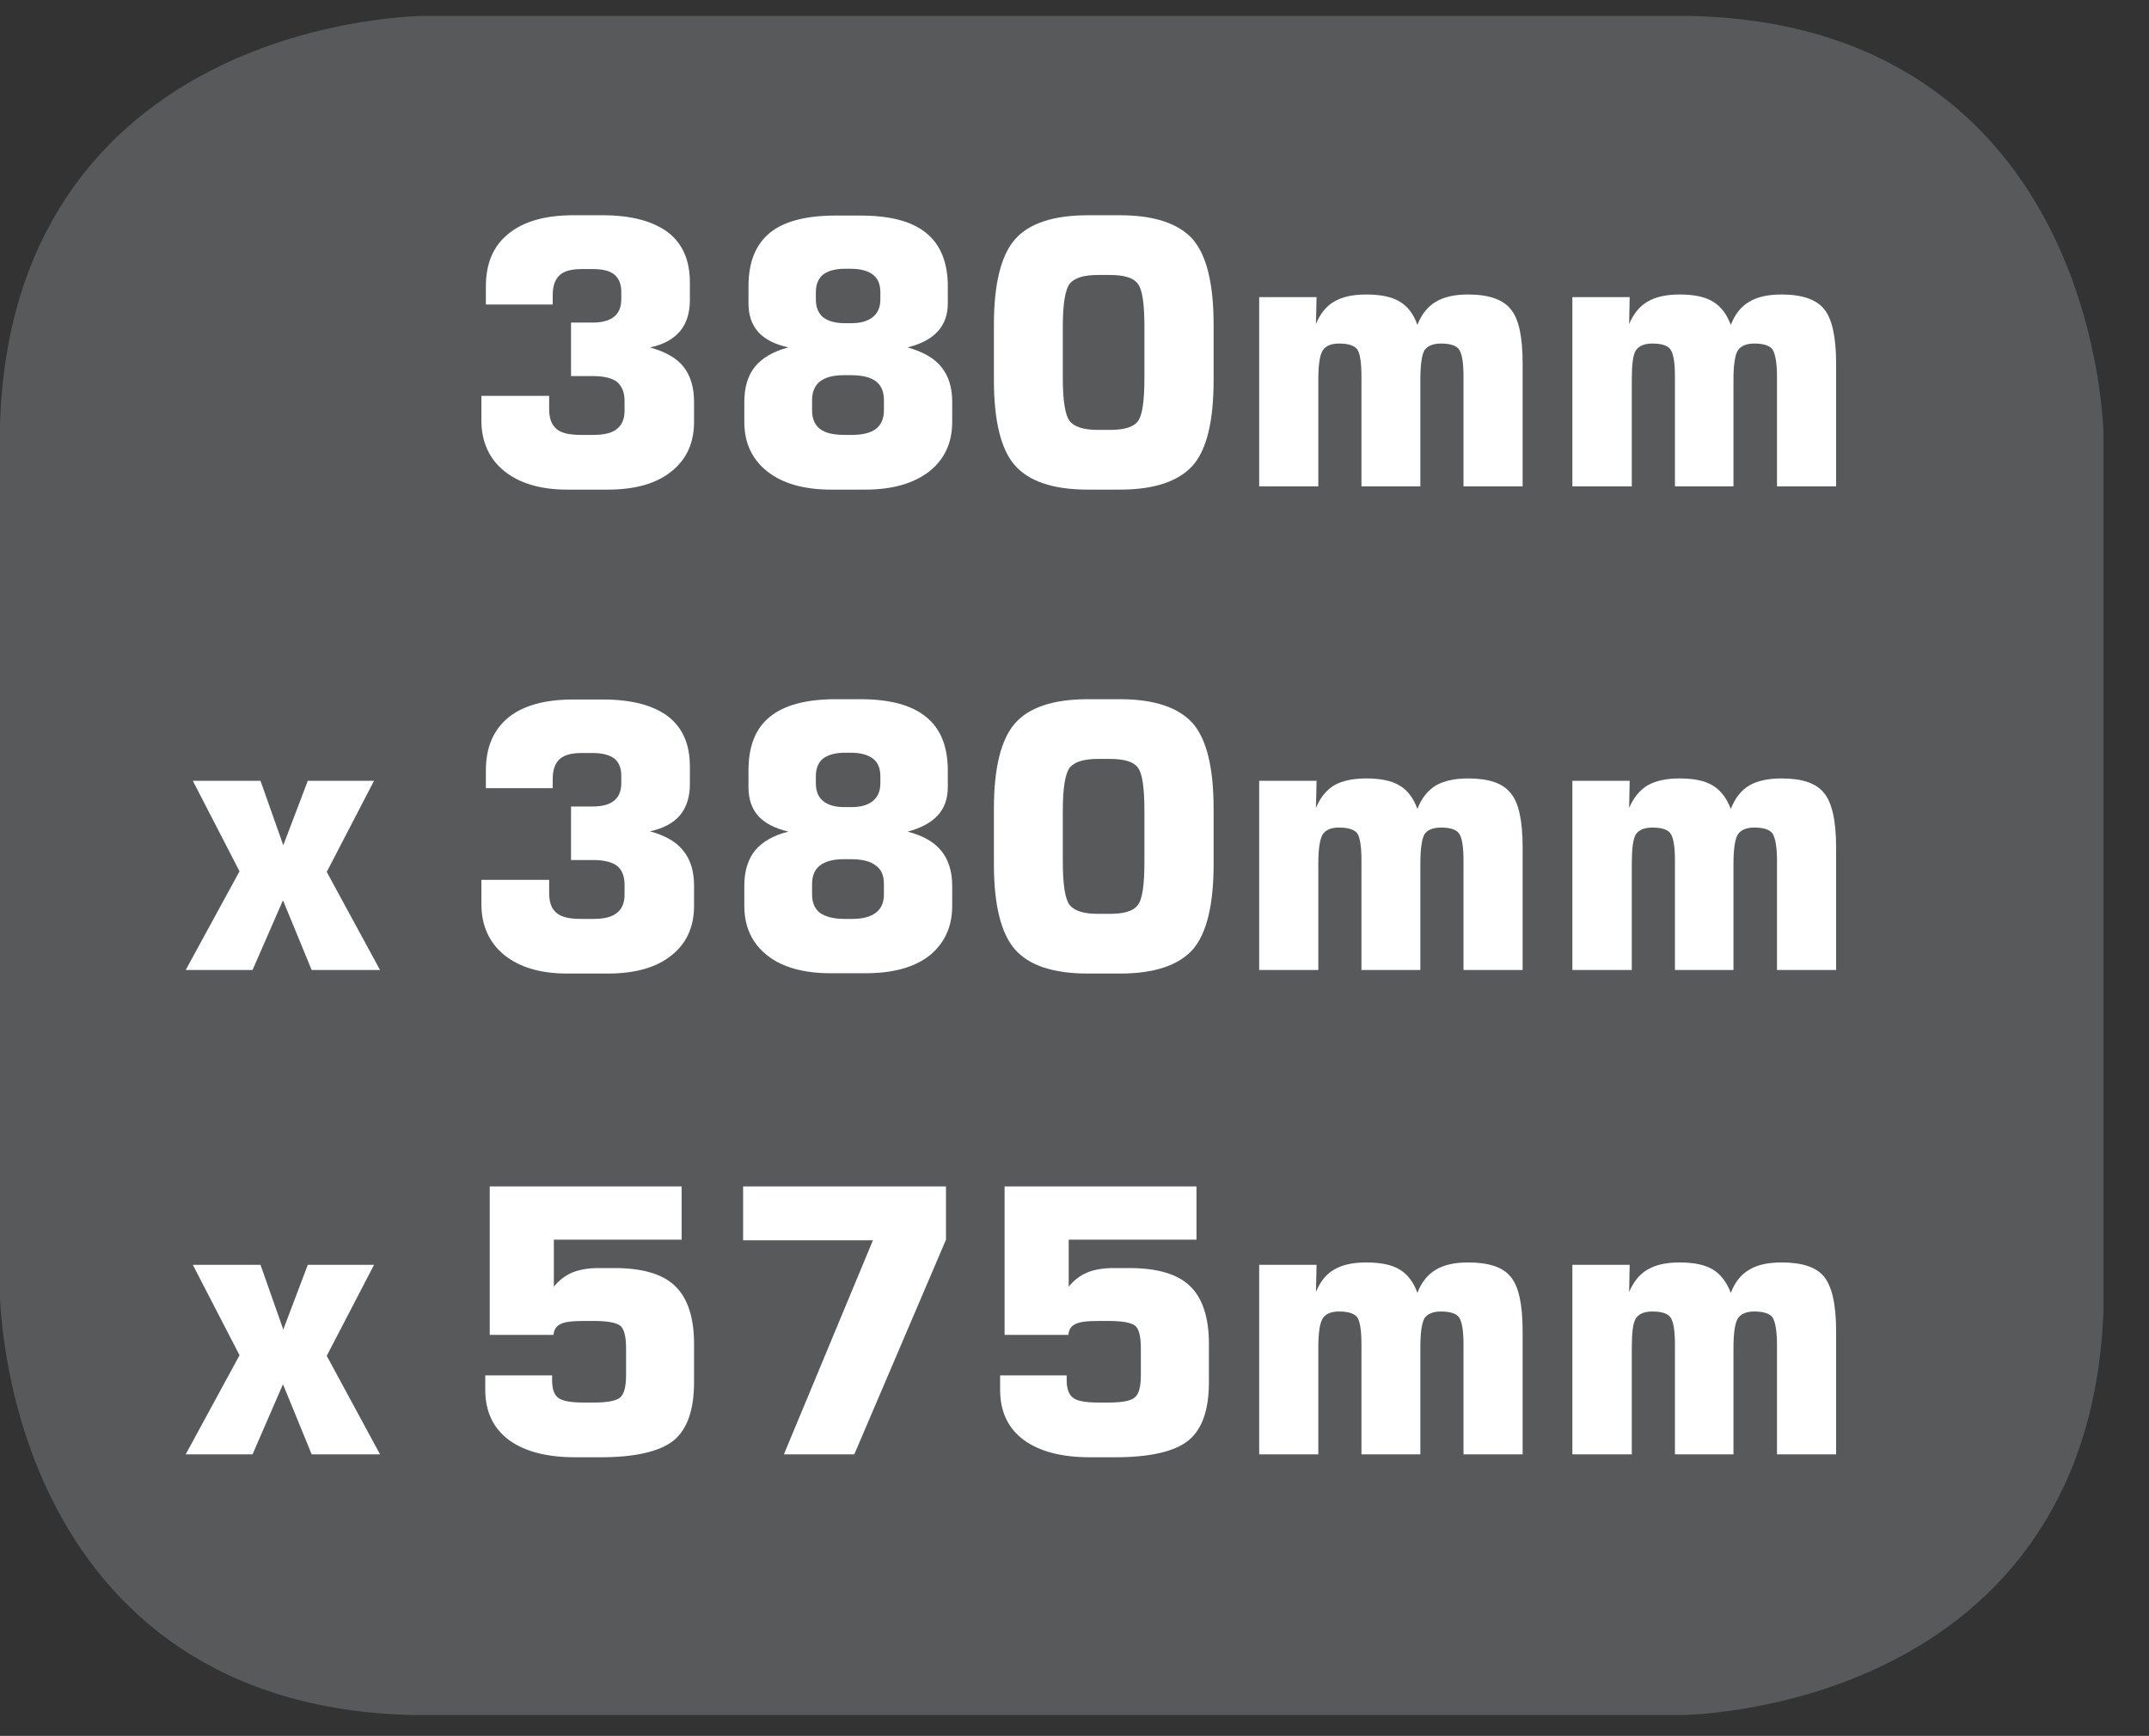
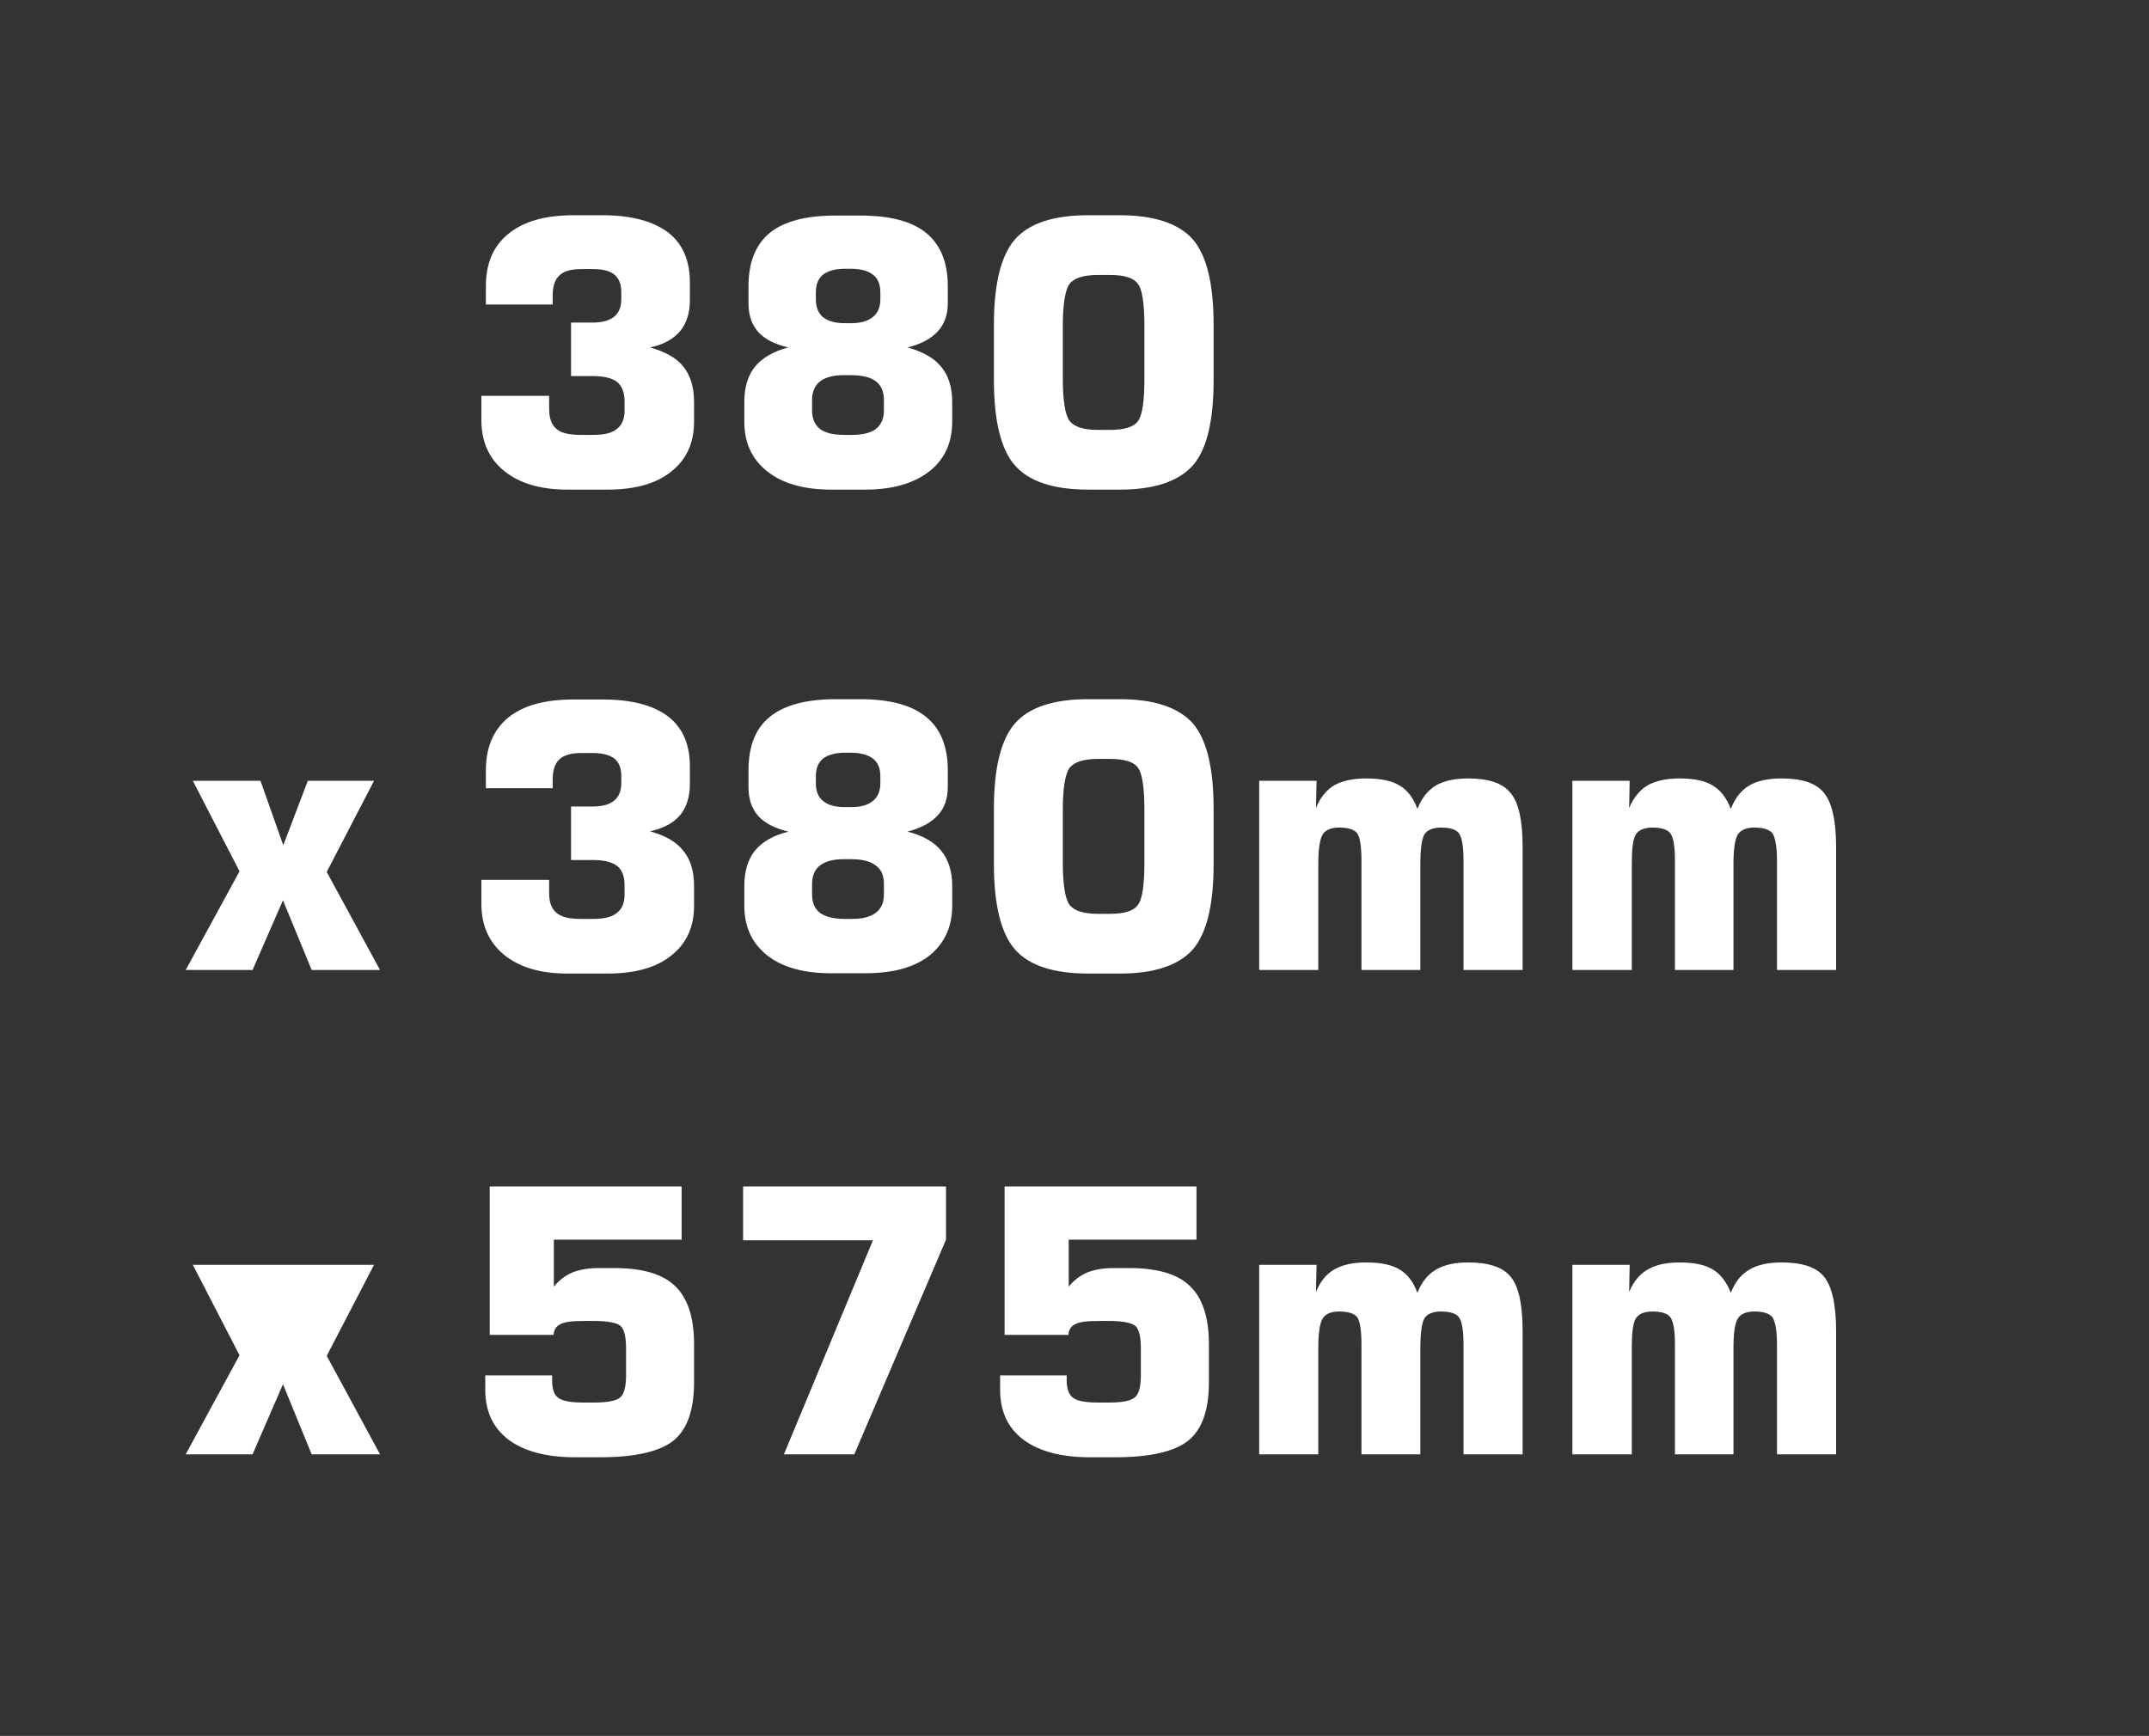
<svg xmlns="http://www.w3.org/2000/svg" width="28.387pt" height="22.935pt" viewBox="0 0 28.387 22.935" version="1.2">
  <rect x="0" y="0" width="28.387" height="22.935" fill="#333333" stroke="none" />
  <defs>
    <clipPath id="clip1">
      <path d="M 0 0.211 L 27.785 0.211 L 27.785 22.66 L 0 22.66 Z M 0 0.211 " />
    </clipPath>
  </defs>
  <g id="surface1">
    <g clip-path="url(#clip1)" clip-rule="nonzero">
-       <path style="fill-rule:nonzero;fill:rgb(34.509%,34.901%,35.686%);fill-opacity:1;stroke-width:0.97;stroke-linecap:butt;stroke-linejoin:miter;stroke:rgb(34.509%,34.901%,35.686%);stroke-opacity:1;stroke-miterlimit:10;" d="M 0.002 0.001 C 0.002 0.001 -5.27 0.001 -5.27 -5.271 L -5.27 -16.696 C -5.27 -16.696 -5.27 -21.963 0.002 -21.963 L 16.882 -21.963 C 16.882 -21.963 22.15 -21.963 22.15 -16.696 L 22.15 -5.271 C 22.15 -5.271 22.15 0.001 16.882 0.001 Z M 0.002 0.001 " transform="matrix(0.979,0,0,-0.979,5.631,0.685)" />
-     </g>
+       </g>
    <path style=" stroke:none;fill-rule:nonzero;fill:rgb(100%,100%,100%);fill-opacity:1;" d="M 6.359 5.23 L 7.254 5.23 L 7.254 5.402 C 7.254 5.527 7.285 5.613 7.352 5.668 C 7.414 5.723 7.523 5.746 7.672 5.746 L 7.836 5.746 C 7.977 5.746 8.082 5.723 8.148 5.668 C 8.215 5.617 8.25 5.535 8.25 5.426 L 8.25 5.297 C 8.25 5.184 8.215 5.102 8.152 5.047 C 8.086 4.996 7.98 4.969 7.836 4.969 L 7.543 4.969 L 7.543 4.262 L 7.828 4.262 C 7.957 4.262 8.051 4.234 8.113 4.184 C 8.176 4.133 8.207 4.055 8.207 3.949 L 8.207 3.859 C 8.207 3.754 8.176 3.68 8.117 3.629 C 8.055 3.578 7.961 3.555 7.832 3.555 L 7.68 3.555 C 7.547 3.555 7.449 3.582 7.391 3.637 C 7.332 3.691 7.301 3.781 7.301 3.898 L 7.301 4.023 L 6.418 4.023 L 6.418 3.785 C 6.418 3.48 6.516 3.25 6.715 3.09 C 6.914 2.926 7.199 2.844 7.574 2.844 L 7.961 2.844 C 8.34 2.844 8.625 2.922 8.824 3.07 C 9.02 3.223 9.113 3.441 9.113 3.734 L 9.113 3.965 C 9.113 4.133 9.07 4.27 8.984 4.375 C 8.895 4.48 8.762 4.555 8.586 4.59 C 8.789 4.648 8.938 4.73 9.027 4.844 C 9.121 4.961 9.168 5.117 9.168 5.309 L 9.168 5.574 C 9.168 5.855 9.066 6.074 8.867 6.23 C 8.668 6.391 8.387 6.469 8.027 6.469 L 7.492 6.469 C 7.141 6.469 6.863 6.387 6.66 6.223 C 6.461 6.062 6.359 5.836 6.359 5.555 Z M 6.359 5.23 " />
    <path style=" stroke:none;fill-rule:nonzero;fill:rgb(100%,100%,100%);fill-opacity:1;" d="M 10.977 6.469 C 10.617 6.469 10.336 6.387 10.137 6.23 C 9.934 6.07 9.832 5.852 9.832 5.574 L 9.832 5.309 C 9.832 5.117 9.879 4.961 9.973 4.844 C 10.07 4.727 10.219 4.641 10.414 4.59 C 10.238 4.551 10.105 4.484 10.016 4.387 C 9.93 4.289 9.887 4.164 9.887 4.008 L 9.887 3.785 C 9.887 3.465 9.98 3.23 10.172 3.074 C 10.359 2.922 10.652 2.848 11.039 2.848 L 11.363 2.848 C 11.754 2.848 12.043 2.922 12.234 3.078 C 12.422 3.23 12.52 3.465 12.52 3.785 L 12.52 4.008 C 12.52 4.156 12.477 4.281 12.387 4.379 C 12.297 4.477 12.164 4.547 11.988 4.59 C 12.191 4.648 12.34 4.73 12.434 4.848 C 12.527 4.961 12.578 5.113 12.578 5.309 L 12.578 5.574 C 12.578 5.855 12.473 6.074 12.273 6.23 C 12.07 6.387 11.789 6.469 11.43 6.469 Z M 11.258 5.746 C 11.395 5.746 11.5 5.719 11.57 5.668 C 11.641 5.609 11.676 5.531 11.676 5.422 L 11.676 5.285 C 11.676 5.176 11.641 5.09 11.566 5.035 C 11.496 4.984 11.391 4.957 11.238 4.957 L 11.145 4.957 C 11.008 4.957 10.906 4.984 10.832 5.039 C 10.762 5.094 10.727 5.18 10.727 5.285 L 10.727 5.422 C 10.727 5.531 10.762 5.613 10.832 5.668 C 10.906 5.723 11.012 5.746 11.156 5.746 Z M 11.238 3.551 L 11.16 3.551 C 11.035 3.551 10.938 3.578 10.871 3.629 C 10.809 3.68 10.777 3.758 10.777 3.863 L 10.777 3.957 C 10.777 4.059 10.809 4.137 10.871 4.191 C 10.938 4.242 11.031 4.27 11.156 4.27 L 11.246 4.27 C 11.371 4.27 11.465 4.242 11.531 4.188 C 11.598 4.133 11.629 4.055 11.629 3.957 L 11.629 3.863 C 11.629 3.758 11.598 3.68 11.531 3.629 C 11.465 3.578 11.367 3.551 11.238 3.551 " />
    <path style=" stroke:none;fill-rule:nonzero;fill:rgb(100%,100%,100%);fill-opacity:1;" d="M 13.129 4.289 C 13.129 3.75 13.223 3.375 13.406 3.164 C 13.59 2.953 13.91 2.844 14.371 2.844 L 14.793 2.844 C 15.25 2.844 15.57 2.953 15.758 3.164 C 15.941 3.379 16.031 3.754 16.031 4.289 L 16.031 5.023 C 16.031 5.562 15.941 5.938 15.758 6.148 C 15.57 6.359 15.25 6.469 14.793 6.469 L 14.371 6.469 C 13.91 6.469 13.59 6.359 13.406 6.148 C 13.223 5.941 13.129 5.562 13.129 5.023 Z M 14.039 4.316 L 14.039 4.996 C 14.039 5.293 14.07 5.484 14.129 5.562 C 14.191 5.641 14.316 5.68 14.504 5.68 L 14.66 5.68 C 14.844 5.68 14.969 5.645 15.027 5.57 C 15.09 5.492 15.117 5.301 15.117 4.996 L 15.117 4.316 C 15.117 4.012 15.09 3.82 15.027 3.746 C 14.969 3.668 14.844 3.633 14.66 3.633 L 14.504 3.633 C 14.316 3.633 14.191 3.672 14.129 3.75 C 14.07 3.828 14.039 4.02 14.039 4.316 " />
-     <path style=" stroke:none;fill-rule:nonzero;fill:rgb(100%,100%,100%);fill-opacity:1;" d="M 16.633 6.426 L 16.633 3.926 L 17.391 3.926 L 17.383 4.281 C 17.438 4.145 17.52 4.043 17.625 3.984 C 17.73 3.922 17.871 3.891 18.047 3.891 C 18.238 3.891 18.387 3.922 18.488 3.984 C 18.594 4.047 18.672 4.148 18.723 4.293 C 18.777 4.152 18.859 4.051 18.965 3.988 C 19.074 3.922 19.215 3.891 19.395 3.891 C 19.664 3.891 19.852 3.957 19.953 4.082 C 20.062 4.207 20.113 4.449 20.113 4.801 L 20.113 6.426 L 19.332 6.426 L 19.332 4.977 C 19.332 4.789 19.312 4.672 19.273 4.617 C 19.238 4.566 19.156 4.539 19.035 4.539 C 18.93 4.539 18.855 4.57 18.816 4.629 C 18.781 4.688 18.762 4.82 18.762 5.023 L 18.762 6.426 L 17.984 6.426 L 17.984 4.977 C 17.984 4.789 17.965 4.672 17.93 4.617 C 17.891 4.566 17.812 4.539 17.688 4.539 C 17.582 4.539 17.512 4.57 17.473 4.629 C 17.434 4.688 17.414 4.82 17.414 5.023 L 17.414 6.426 Z M 16.633 6.426 " />
-     <path style=" stroke:none;fill-rule:nonzero;fill:rgb(100%,100%,100%);fill-opacity:1;" d="M 20.77 6.426 L 20.77 3.926 L 21.527 3.926 L 21.52 4.281 C 21.578 4.145 21.66 4.043 21.766 3.984 C 21.871 3.922 22.012 3.891 22.184 3.891 C 22.379 3.891 22.523 3.922 22.625 3.984 C 22.73 4.047 22.809 4.148 22.863 4.293 C 22.918 4.152 22.996 4.051 23.105 3.988 C 23.211 3.922 23.355 3.891 23.535 3.891 C 23.805 3.891 23.992 3.957 24.094 4.082 C 24.199 4.207 24.254 4.449 24.254 4.801 L 24.254 6.426 L 23.473 6.426 L 23.473 4.977 C 23.473 4.789 23.449 4.672 23.414 4.617 C 23.375 4.566 23.297 4.539 23.172 4.539 C 23.07 4.539 22.996 4.57 22.957 4.629 C 22.918 4.688 22.898 4.82 22.898 5.023 L 22.898 6.426 L 22.125 6.426 L 22.125 4.977 C 22.125 4.789 22.105 4.672 22.066 4.617 C 22.031 4.566 21.949 4.539 21.828 4.539 C 21.723 4.539 21.648 4.57 21.609 4.629 C 21.57 4.688 21.555 4.82 21.555 5.023 L 21.555 6.426 Z M 20.77 6.426 " />
    <path style=" stroke:none;fill-rule:nonzero;fill:rgb(100%,100%,100%);fill-opacity:1;" d="M 2.453 12.816 L 3.164 11.512 L 2.547 10.316 L 3.441 10.316 L 3.742 11.168 L 4.066 10.316 L 4.941 10.316 L 4.316 11.52 L 5.02 12.816 L 4.117 12.816 L 3.738 11.895 L 3.336 12.816 Z M 2.453 12.816 " />
    <path style=" stroke:none;fill-rule:nonzero;fill:rgb(100%,100%,100%);fill-opacity:1;" d="M 6.359 11.625 L 7.254 11.625 L 7.254 11.797 C 7.254 11.922 7.285 12.008 7.352 12.062 C 7.414 12.117 7.523 12.141 7.672 12.141 L 7.836 12.141 C 7.977 12.141 8.082 12.117 8.148 12.062 C 8.215 12.012 8.25 11.93 8.25 11.82 L 8.25 11.691 C 8.25 11.574 8.215 11.492 8.152 11.441 C 8.086 11.391 7.98 11.363 7.836 11.363 L 7.543 11.363 L 7.543 10.656 L 7.828 10.656 C 7.957 10.656 8.051 10.629 8.113 10.578 C 8.176 10.527 8.207 10.449 8.207 10.344 L 8.207 10.25 C 8.207 10.148 8.176 10.074 8.117 10.023 C 8.055 9.977 7.961 9.949 7.832 9.949 L 7.68 9.949 C 7.547 9.949 7.449 9.977 7.391 10.031 C 7.332 10.086 7.301 10.172 7.301 10.293 L 7.301 10.414 L 6.418 10.414 L 6.418 10.18 C 6.418 9.875 6.516 9.645 6.715 9.48 C 6.914 9.32 7.199 9.242 7.574 9.242 L 7.961 9.242 C 8.34 9.242 8.625 9.316 8.824 9.465 C 9.02 9.617 9.113 9.836 9.113 10.129 L 9.113 10.359 C 9.113 10.527 9.07 10.664 8.984 10.77 C 8.895 10.875 8.762 10.945 8.586 10.984 C 8.789 11.039 8.938 11.125 9.027 11.242 C 9.121 11.355 9.168 11.512 9.168 11.703 L 9.168 11.969 C 9.168 12.25 9.066 12.469 8.867 12.625 C 8.668 12.785 8.387 12.863 8.027 12.863 L 7.492 12.863 C 7.141 12.863 6.863 12.781 6.66 12.617 C 6.461 12.453 6.359 12.23 6.359 11.945 Z M 6.359 11.625 " />
    <path style=" stroke:none;fill-rule:nonzero;fill:rgb(100%,100%,100%);fill-opacity:1;" d="M 10.977 12.859 C 10.617 12.859 10.336 12.781 10.137 12.625 C 9.934 12.465 9.832 12.246 9.832 11.969 L 9.832 11.703 C 9.832 11.512 9.879 11.355 9.973 11.238 C 10.07 11.121 10.219 11.035 10.414 10.988 C 10.238 10.945 10.105 10.879 10.016 10.781 C 9.93 10.684 9.887 10.559 9.887 10.398 L 9.887 10.18 C 9.887 9.859 9.98 9.621 10.172 9.469 C 10.359 9.316 10.652 9.238 11.039 9.238 L 11.363 9.238 C 11.754 9.238 12.043 9.316 12.234 9.473 C 12.422 9.625 12.52 9.859 12.52 10.18 L 12.52 10.398 C 12.52 10.551 12.477 10.676 12.387 10.773 C 12.297 10.871 12.164 10.941 11.988 10.988 C 12.191 11.039 12.34 11.125 12.434 11.242 C 12.527 11.355 12.578 11.512 12.578 11.703 L 12.578 11.969 C 12.578 12.25 12.473 12.469 12.273 12.629 C 12.07 12.785 11.789 12.859 11.43 12.859 Z M 11.258 12.141 C 11.395 12.141 11.5 12.113 11.57 12.059 C 11.641 12.004 11.676 11.926 11.676 11.816 L 11.676 11.68 C 11.676 11.566 11.641 11.484 11.566 11.434 C 11.496 11.379 11.391 11.352 11.238 11.352 L 11.145 11.352 C 11.008 11.352 10.906 11.379 10.832 11.434 C 10.762 11.488 10.727 11.57 10.727 11.68 L 10.727 11.816 C 10.727 11.926 10.762 12.008 10.832 12.062 C 10.906 12.113 11.012 12.141 11.156 12.141 Z M 11.238 9.945 L 11.16 9.945 C 11.035 9.945 10.938 9.973 10.871 10.023 C 10.809 10.074 10.777 10.152 10.777 10.258 L 10.777 10.348 C 10.777 10.453 10.809 10.531 10.871 10.582 C 10.938 10.637 11.031 10.664 11.156 10.664 L 11.246 10.664 C 11.371 10.664 11.465 10.637 11.531 10.582 C 11.598 10.527 11.629 10.449 11.629 10.348 L 11.629 10.258 C 11.629 10.152 11.598 10.074 11.531 10.023 C 11.465 9.973 11.367 9.945 11.238 9.945 " />
    <path style=" stroke:none;fill-rule:nonzero;fill:rgb(100%,100%,100%);fill-opacity:1;" d="M 13.129 10.684 C 13.129 10.145 13.223 9.77 13.406 9.559 C 13.59 9.348 13.91 9.238 14.371 9.238 L 14.793 9.238 C 15.25 9.238 15.57 9.348 15.758 9.559 C 15.941 9.773 16.031 10.148 16.031 10.684 L 16.031 11.418 C 16.031 11.953 15.941 12.328 15.758 12.543 C 15.57 12.754 15.25 12.863 14.793 12.863 L 14.371 12.863 C 13.91 12.863 13.59 12.754 13.406 12.543 C 13.223 12.332 13.129 11.957 13.129 11.418 Z M 14.039 10.711 L 14.039 11.387 C 14.039 11.688 14.07 11.879 14.129 11.957 C 14.191 12.035 14.316 12.074 14.504 12.074 L 14.66 12.074 C 14.844 12.074 14.969 12.039 15.027 11.961 C 15.09 11.887 15.117 11.695 15.117 11.387 L 15.117 10.711 C 15.117 10.406 15.09 10.215 15.027 10.137 C 14.969 10.062 14.844 10.027 14.66 10.027 L 14.504 10.027 C 14.316 10.027 14.191 10.066 14.129 10.145 C 14.07 10.223 14.039 10.414 14.039 10.711 " />
    <path style=" stroke:none;fill-rule:nonzero;fill:rgb(100%,100%,100%);fill-opacity:1;" d="M 16.633 12.816 L 16.633 10.316 L 17.391 10.316 L 17.383 10.676 C 17.438 10.539 17.52 10.438 17.625 10.375 C 17.73 10.316 17.871 10.285 18.047 10.285 C 18.238 10.285 18.387 10.316 18.488 10.379 C 18.594 10.441 18.672 10.547 18.723 10.688 C 18.777 10.547 18.859 10.445 18.965 10.379 C 19.074 10.316 19.215 10.285 19.395 10.285 C 19.664 10.285 19.852 10.348 19.953 10.477 C 20.062 10.602 20.113 10.844 20.113 11.195 L 20.113 12.816 L 19.332 12.816 L 19.332 11.371 C 19.332 11.184 19.312 11.066 19.273 11.012 C 19.238 10.961 19.156 10.934 19.035 10.934 C 18.93 10.934 18.855 10.965 18.816 11.023 C 18.781 11.086 18.762 11.215 18.762 11.418 L 18.762 12.816 L 17.984 12.816 L 17.984 11.371 C 17.984 11.184 17.965 11.066 17.93 11.012 C 17.891 10.961 17.812 10.934 17.688 10.934 C 17.582 10.934 17.512 10.965 17.473 11.023 C 17.434 11.086 17.414 11.215 17.414 11.418 L 17.414 12.816 Z M 16.633 12.816 " />
    <path style=" stroke:none;fill-rule:nonzero;fill:rgb(100%,100%,100%);fill-opacity:1;" d="M 20.77 12.816 L 20.77 10.316 L 21.527 10.316 L 21.52 10.676 C 21.578 10.539 21.66 10.438 21.766 10.375 C 21.871 10.316 22.012 10.285 22.184 10.285 C 22.379 10.285 22.523 10.316 22.625 10.379 C 22.73 10.441 22.809 10.547 22.863 10.688 C 22.918 10.547 22.996 10.445 23.105 10.379 C 23.211 10.316 23.355 10.285 23.535 10.285 C 23.805 10.285 23.992 10.348 24.094 10.477 C 24.199 10.602 24.254 10.844 24.254 11.195 L 24.254 12.816 L 23.473 12.816 L 23.473 11.371 C 23.473 11.184 23.449 11.066 23.414 11.012 C 23.375 10.961 23.297 10.934 23.172 10.934 C 23.07 10.934 22.996 10.965 22.957 11.023 C 22.918 11.086 22.898 11.215 22.898 11.418 L 22.898 12.816 L 22.125 12.816 L 22.125 11.371 C 22.125 11.184 22.105 11.066 22.066 11.012 C 22.031 10.961 21.949 10.934 21.828 10.934 C 21.723 10.934 21.648 10.965 21.609 11.023 C 21.57 11.086 21.555 11.215 21.555 11.418 L 21.555 12.816 Z M 20.77 12.816 " />
-     <path style=" stroke:none;fill-rule:nonzero;fill:rgb(100%,100%,100%);fill-opacity:1;" d="M 2.453 19.215 L 3.164 17.906 L 2.547 16.711 L 3.441 16.711 L 3.742 17.566 L 4.066 16.711 L 4.941 16.711 L 4.316 17.914 L 5.02 19.215 L 4.117 19.215 L 3.738 18.289 L 3.336 19.215 Z M 2.453 19.215 " />
+     <path style=" stroke:none;fill-rule:nonzero;fill:rgb(100%,100%,100%);fill-opacity:1;" d="M 2.453 19.215 L 3.164 17.906 L 2.547 16.711 L 3.441 16.711 L 4.066 16.711 L 4.941 16.711 L 4.316 17.914 L 5.02 19.215 L 4.117 19.215 L 3.738 18.289 L 3.336 19.215 Z M 2.453 19.215 " />
    <path style=" stroke:none;fill-rule:nonzero;fill:rgb(100%,100%,100%);fill-opacity:1;" d="M 6.41 18.172 L 7.293 18.172 L 7.293 18.234 C 7.293 18.352 7.32 18.43 7.375 18.469 C 7.43 18.512 7.543 18.531 7.715 18.531 L 7.848 18.531 C 8.023 18.531 8.141 18.508 8.191 18.465 C 8.246 18.418 8.27 18.316 8.27 18.168 L 8.27 17.816 C 8.27 17.664 8.246 17.566 8.199 17.52 C 8.148 17.477 8.031 17.453 7.848 17.453 L 7.715 17.453 C 7.559 17.453 7.453 17.465 7.402 17.496 C 7.348 17.52 7.316 17.57 7.312 17.637 L 6.469 17.637 L 6.469 15.676 L 9.004 15.676 L 9.004 16.379 L 7.316 16.379 L 7.316 17 C 7.383 16.918 7.461 16.855 7.562 16.812 C 7.66 16.773 7.777 16.754 7.91 16.754 L 8.113 16.754 C 8.484 16.754 8.754 16.832 8.918 16.992 C 9.082 17.148 9.168 17.406 9.168 17.754 L 9.168 18.262 C 9.168 18.629 9.078 18.887 8.895 19.035 C 8.711 19.18 8.387 19.254 7.93 19.254 L 7.598 19.254 C 7.219 19.254 6.926 19.176 6.719 19.023 C 6.512 18.867 6.41 18.645 6.41 18.363 Z M 6.41 18.172 " />
    <path style=" stroke:none;fill-rule:nonzero;fill:rgb(100%,100%,100%);fill-opacity:1;" d="M 9.816 16.387 L 9.816 15.676 L 12.496 15.676 L 12.496 16.379 L 11.285 19.215 L 10.355 19.215 L 11.531 16.387 Z M 9.816 16.387 " />
    <path style=" stroke:none;fill-rule:nonzero;fill:rgb(100%,100%,100%);fill-opacity:1;" d="M 13.211 18.172 L 14.09 18.172 L 14.09 18.234 C 14.09 18.352 14.121 18.43 14.176 18.469 C 14.23 18.512 14.344 18.531 14.516 18.531 L 14.648 18.531 C 14.824 18.531 14.938 18.508 14.988 18.465 C 15.047 18.418 15.07 18.316 15.07 18.168 L 15.07 17.816 C 15.07 17.664 15.047 17.566 15 17.52 C 14.949 17.477 14.832 17.453 14.648 17.453 L 14.516 17.453 C 14.359 17.453 14.254 17.465 14.203 17.496 C 14.148 17.52 14.117 17.57 14.113 17.637 L 13.27 17.637 L 13.27 15.676 L 15.805 15.676 L 15.805 16.379 L 14.117 16.379 L 14.117 17 C 14.184 16.918 14.262 16.855 14.363 16.812 C 14.461 16.773 14.578 16.754 14.711 16.754 L 14.914 16.754 C 15.285 16.754 15.555 16.832 15.719 16.992 C 15.883 17.148 15.969 17.406 15.969 17.754 L 15.969 18.262 C 15.969 18.629 15.879 18.887 15.695 19.035 C 15.512 19.18 15.188 19.254 14.73 19.254 L 14.398 19.254 C 14.02 19.254 13.727 19.176 13.52 19.023 C 13.312 18.867 13.211 18.645 13.211 18.363 Z M 13.211 18.172 " />
    <path style=" stroke:none;fill-rule:nonzero;fill:rgb(100%,100%,100%);fill-opacity:1;" d="M 16.633 19.215 L 16.633 16.711 L 17.391 16.711 L 17.383 17.07 C 17.438 16.934 17.52 16.832 17.625 16.773 C 17.73 16.711 17.871 16.68 18.047 16.68 C 18.238 16.68 18.387 16.711 18.488 16.773 C 18.594 16.836 18.672 16.941 18.723 17.082 C 18.777 16.941 18.859 16.84 18.965 16.777 C 19.074 16.711 19.215 16.68 19.395 16.68 C 19.664 16.68 19.852 16.742 19.953 16.867 C 20.062 16.996 20.113 17.234 20.113 17.59 L 20.113 19.215 L 19.332 19.215 L 19.332 17.766 C 19.332 17.578 19.312 17.461 19.273 17.406 C 19.238 17.355 19.156 17.328 19.035 17.328 C 18.93 17.328 18.855 17.359 18.816 17.418 C 18.781 17.48 18.762 17.609 18.762 17.812 L 18.762 19.215 L 17.984 19.215 L 17.984 17.766 C 17.984 17.578 17.965 17.461 17.93 17.406 C 17.891 17.355 17.812 17.328 17.688 17.328 C 17.582 17.328 17.512 17.359 17.473 17.418 C 17.434 17.48 17.414 17.609 17.414 17.812 L 17.414 19.215 Z M 16.633 19.215 " />
    <path style=" stroke:none;fill-rule:nonzero;fill:rgb(100%,100%,100%);fill-opacity:1;" d="M 20.77 19.215 L 20.77 16.711 L 21.527 16.711 L 21.52 17.07 C 21.578 16.934 21.66 16.832 21.766 16.773 C 21.871 16.711 22.012 16.68 22.184 16.68 C 22.379 16.68 22.523 16.711 22.625 16.773 C 22.73 16.836 22.809 16.941 22.863 17.082 C 22.918 16.941 22.996 16.84 23.105 16.777 C 23.211 16.711 23.355 16.68 23.535 16.68 C 23.805 16.68 23.992 16.742 24.094 16.867 C 24.199 16.996 24.254 17.234 24.254 17.59 L 24.254 19.215 L 23.473 19.215 L 23.473 17.766 C 23.473 17.578 23.449 17.461 23.414 17.406 C 23.375 17.355 23.297 17.328 23.172 17.328 C 23.07 17.328 22.996 17.359 22.957 17.418 C 22.918 17.48 22.898 17.609 22.898 17.812 L 22.898 19.215 L 22.125 19.215 L 22.125 17.766 C 22.125 17.578 22.105 17.461 22.066 17.406 C 22.031 17.355 21.949 17.328 21.828 17.328 C 21.723 17.328 21.648 17.359 21.609 17.418 C 21.57 17.48 21.555 17.609 21.555 17.812 L 21.555 19.215 Z M 20.77 19.215 " />
  </g>
</svg>